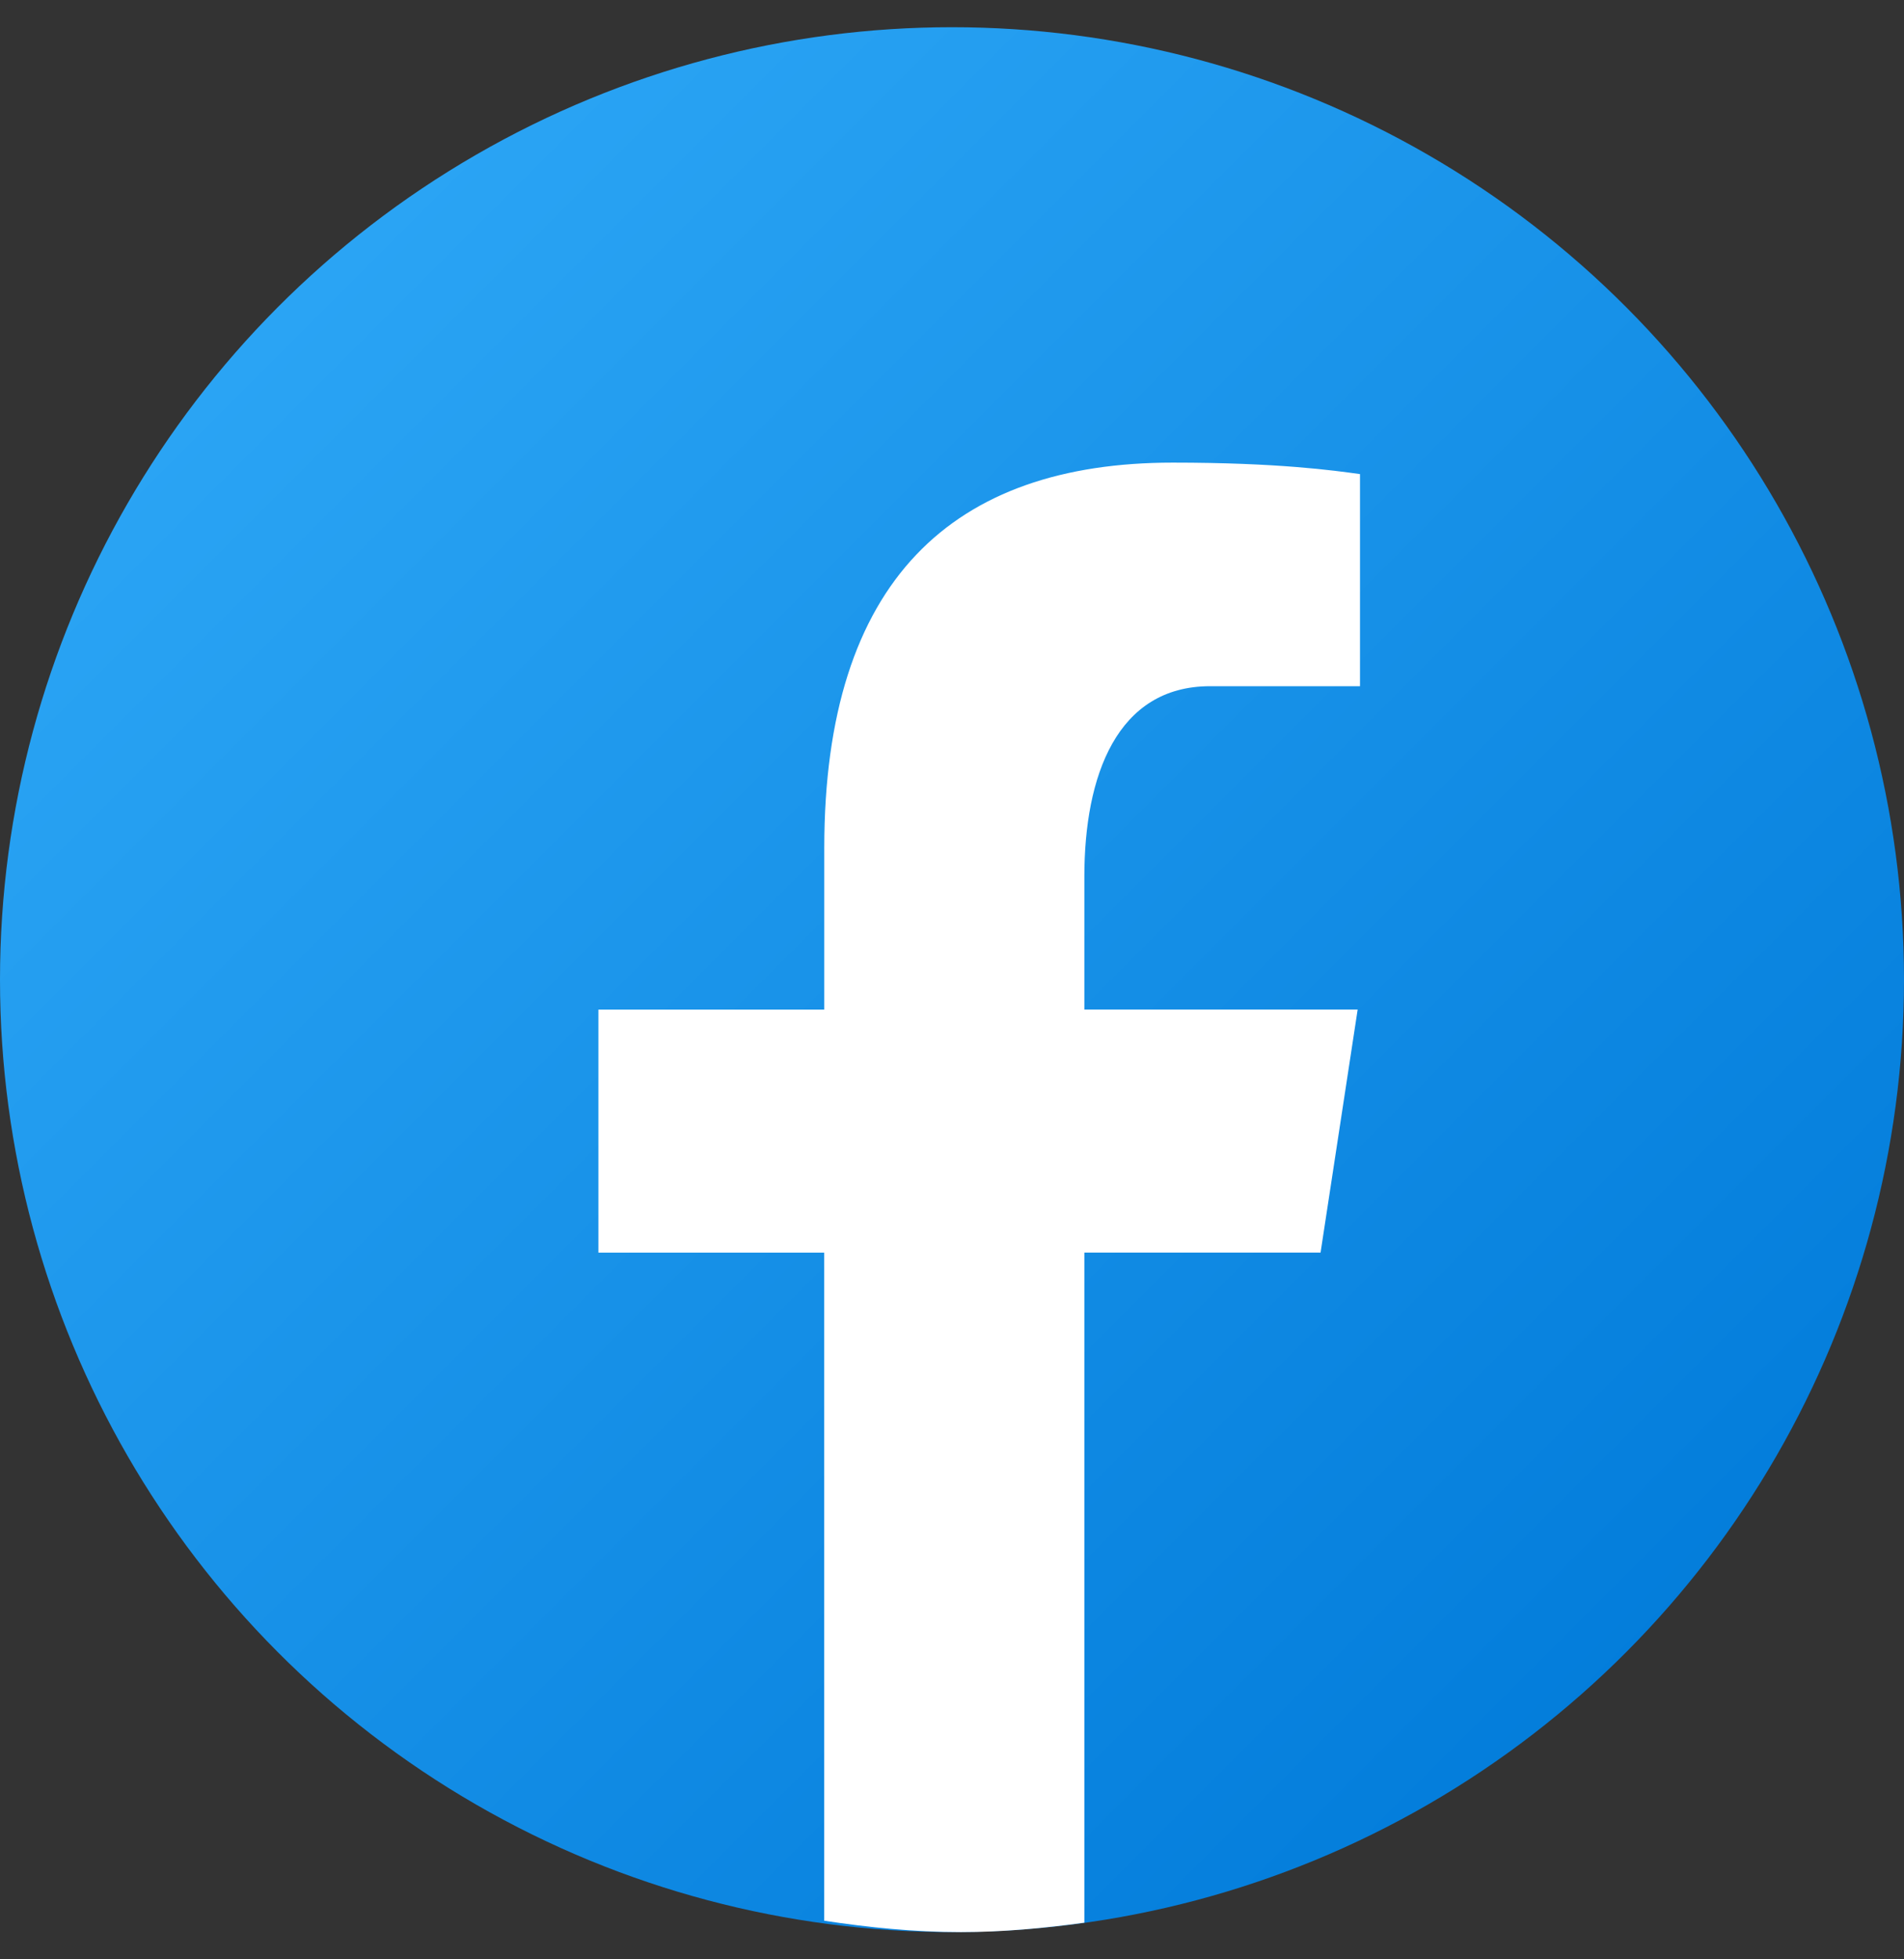
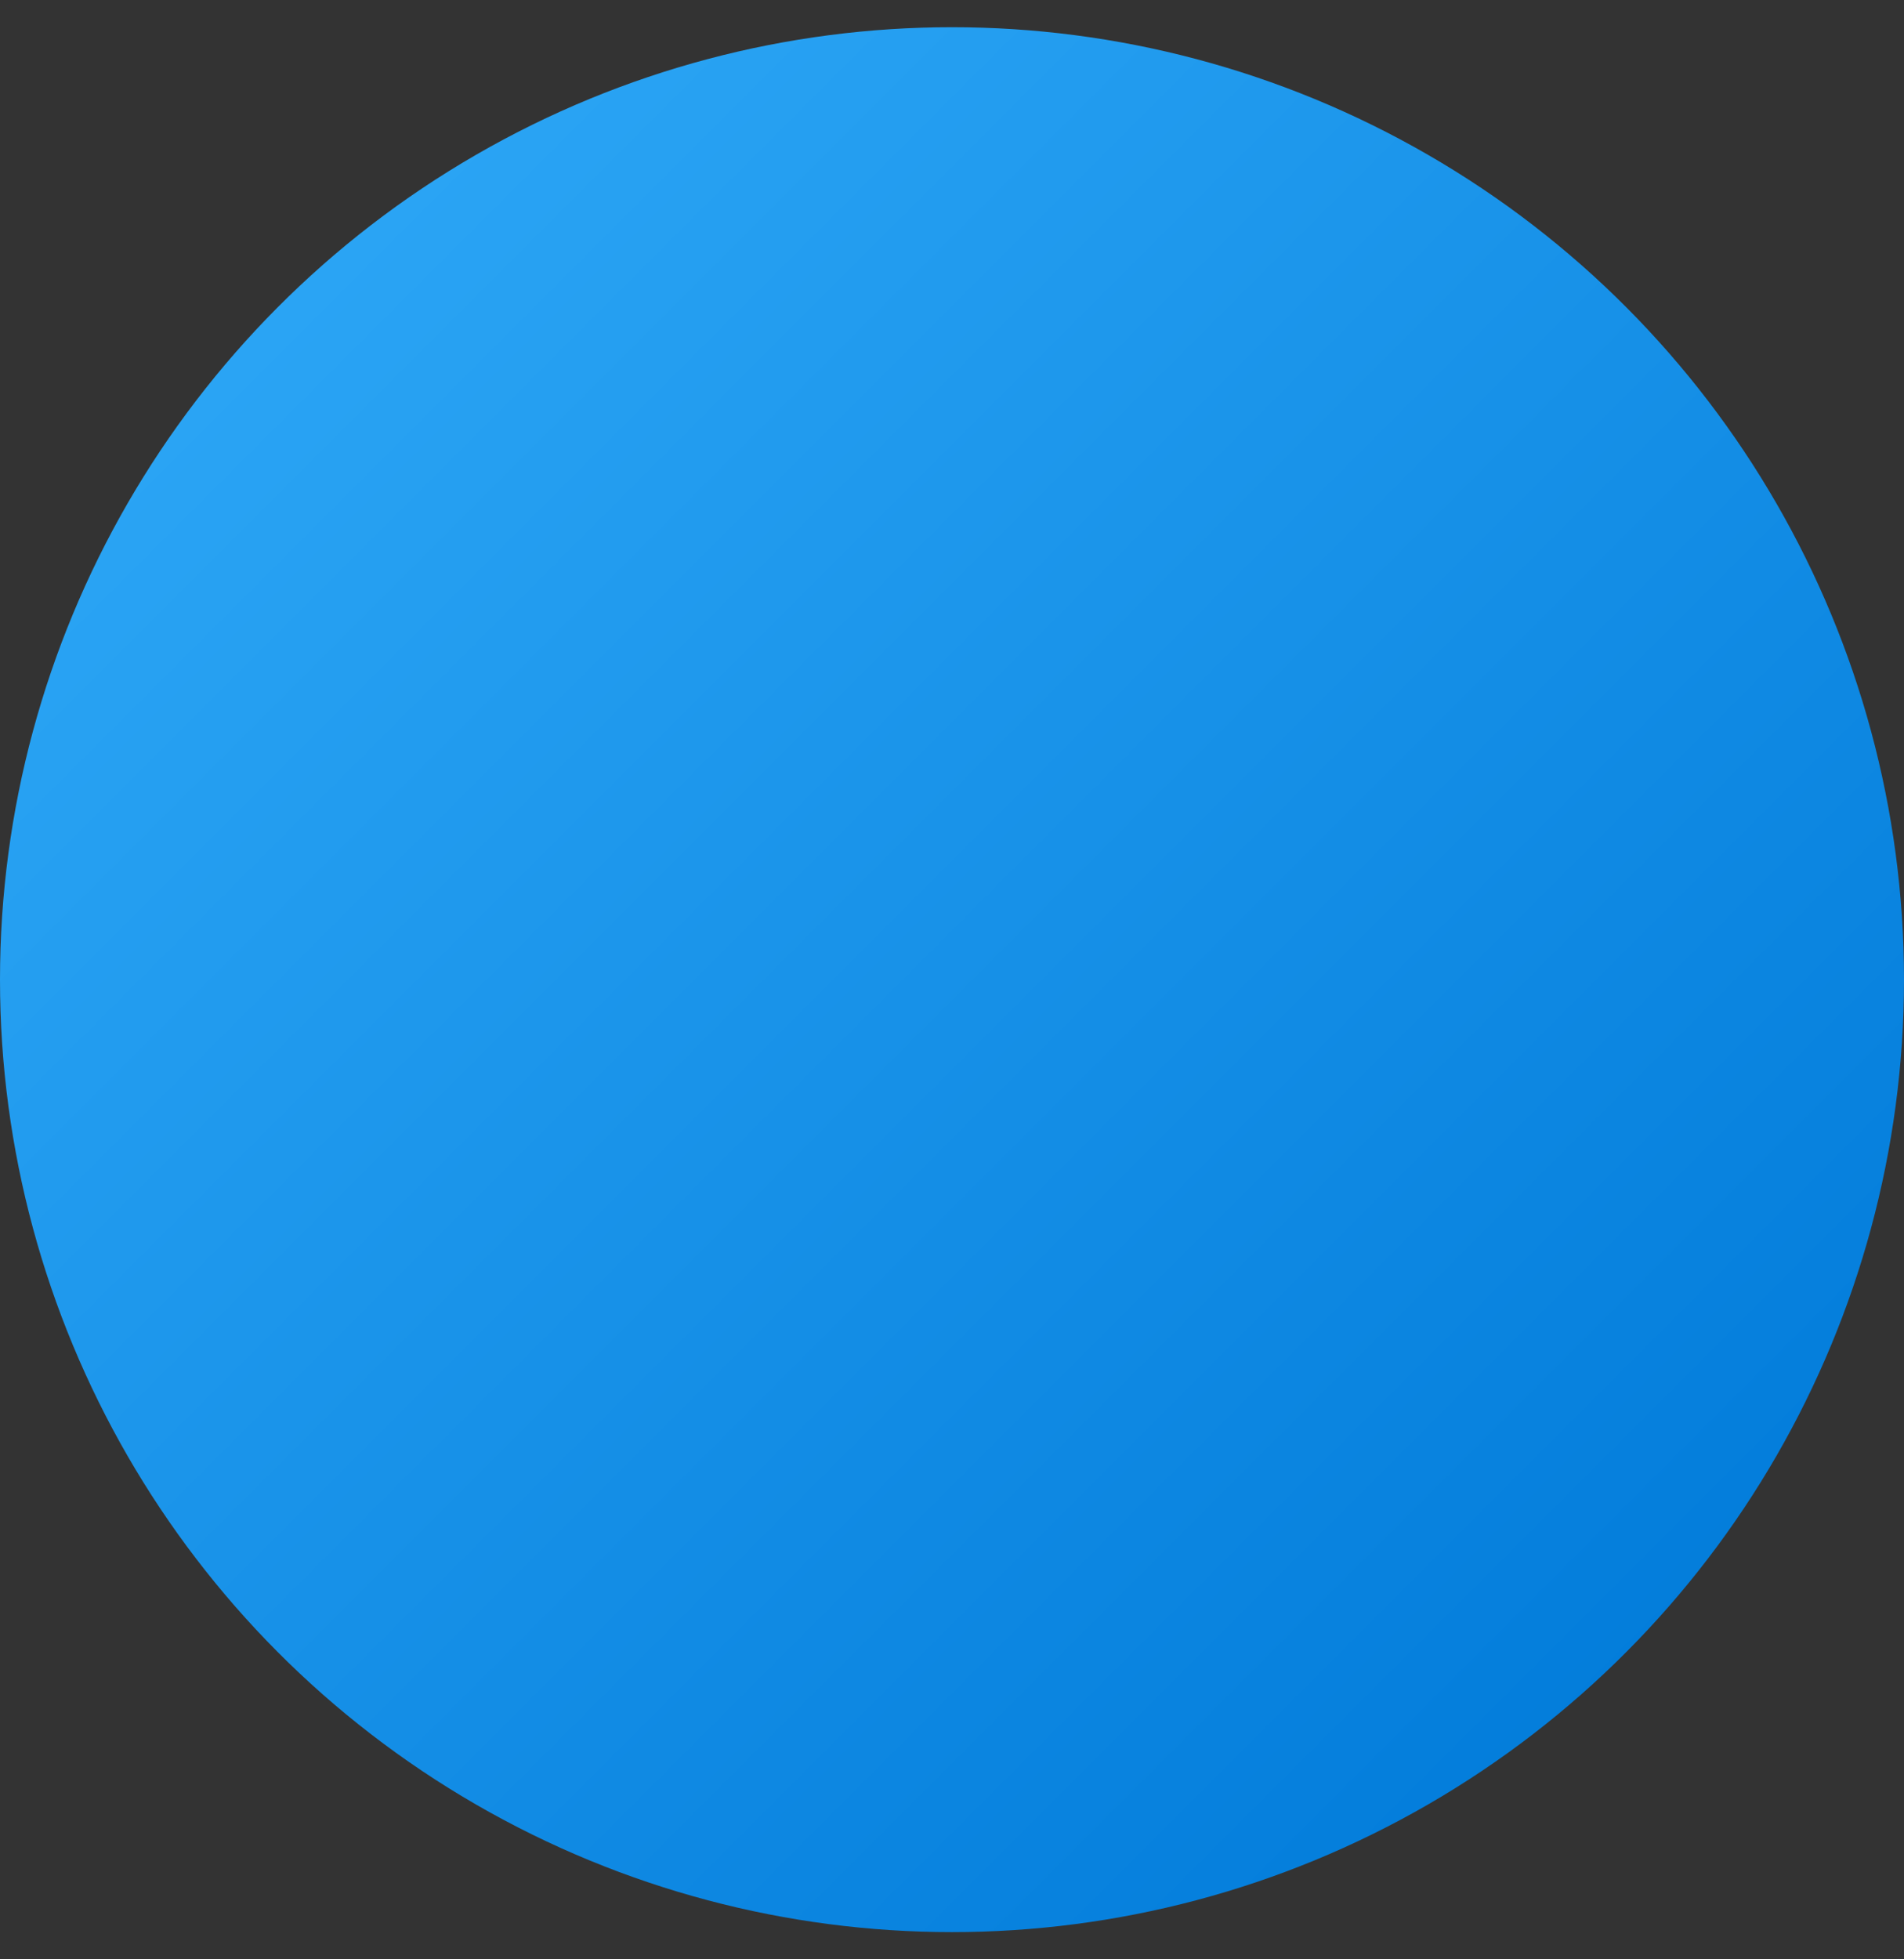
<svg xmlns="http://www.w3.org/2000/svg" width="35" height="36" viewBox="0 0 35 36" fill="none">
  <rect x="0" y="0" width="35" height="36" fill="#333333" stroke="none" />
  <circle cx="17.5" cy="18" r="17.5" fill="url(#paint0_linear_169_1355)" />
-   <path d="M19.933 23.015H24.275L24.957 18.549H19.933V16.108C19.933 14.253 20.532 12.608 22.246 12.608H25V8.711C24.516 8.644 23.492 8.5 21.558 8.5C17.52 8.5 15.152 10.659 15.152 15.579V18.55H11V23.016H15.151V35.291C15.973 35.415 16.807 35.5 17.662 35.5C18.434 35.5 19.188 35.429 19.933 35.327V23.015Z" fill="white" />
  <defs>
    <linearGradient id="paint0_linear_169_1355" x1="5.244" y1="5.744" x2="32.038" y2="32.538" gradientUnits="userSpaceOnUse">
      <stop stop-color="#2AA4F4" />
      <stop offset="1" stop-color="#007AD9" />
    </linearGradient>
  </defs>
</svg>